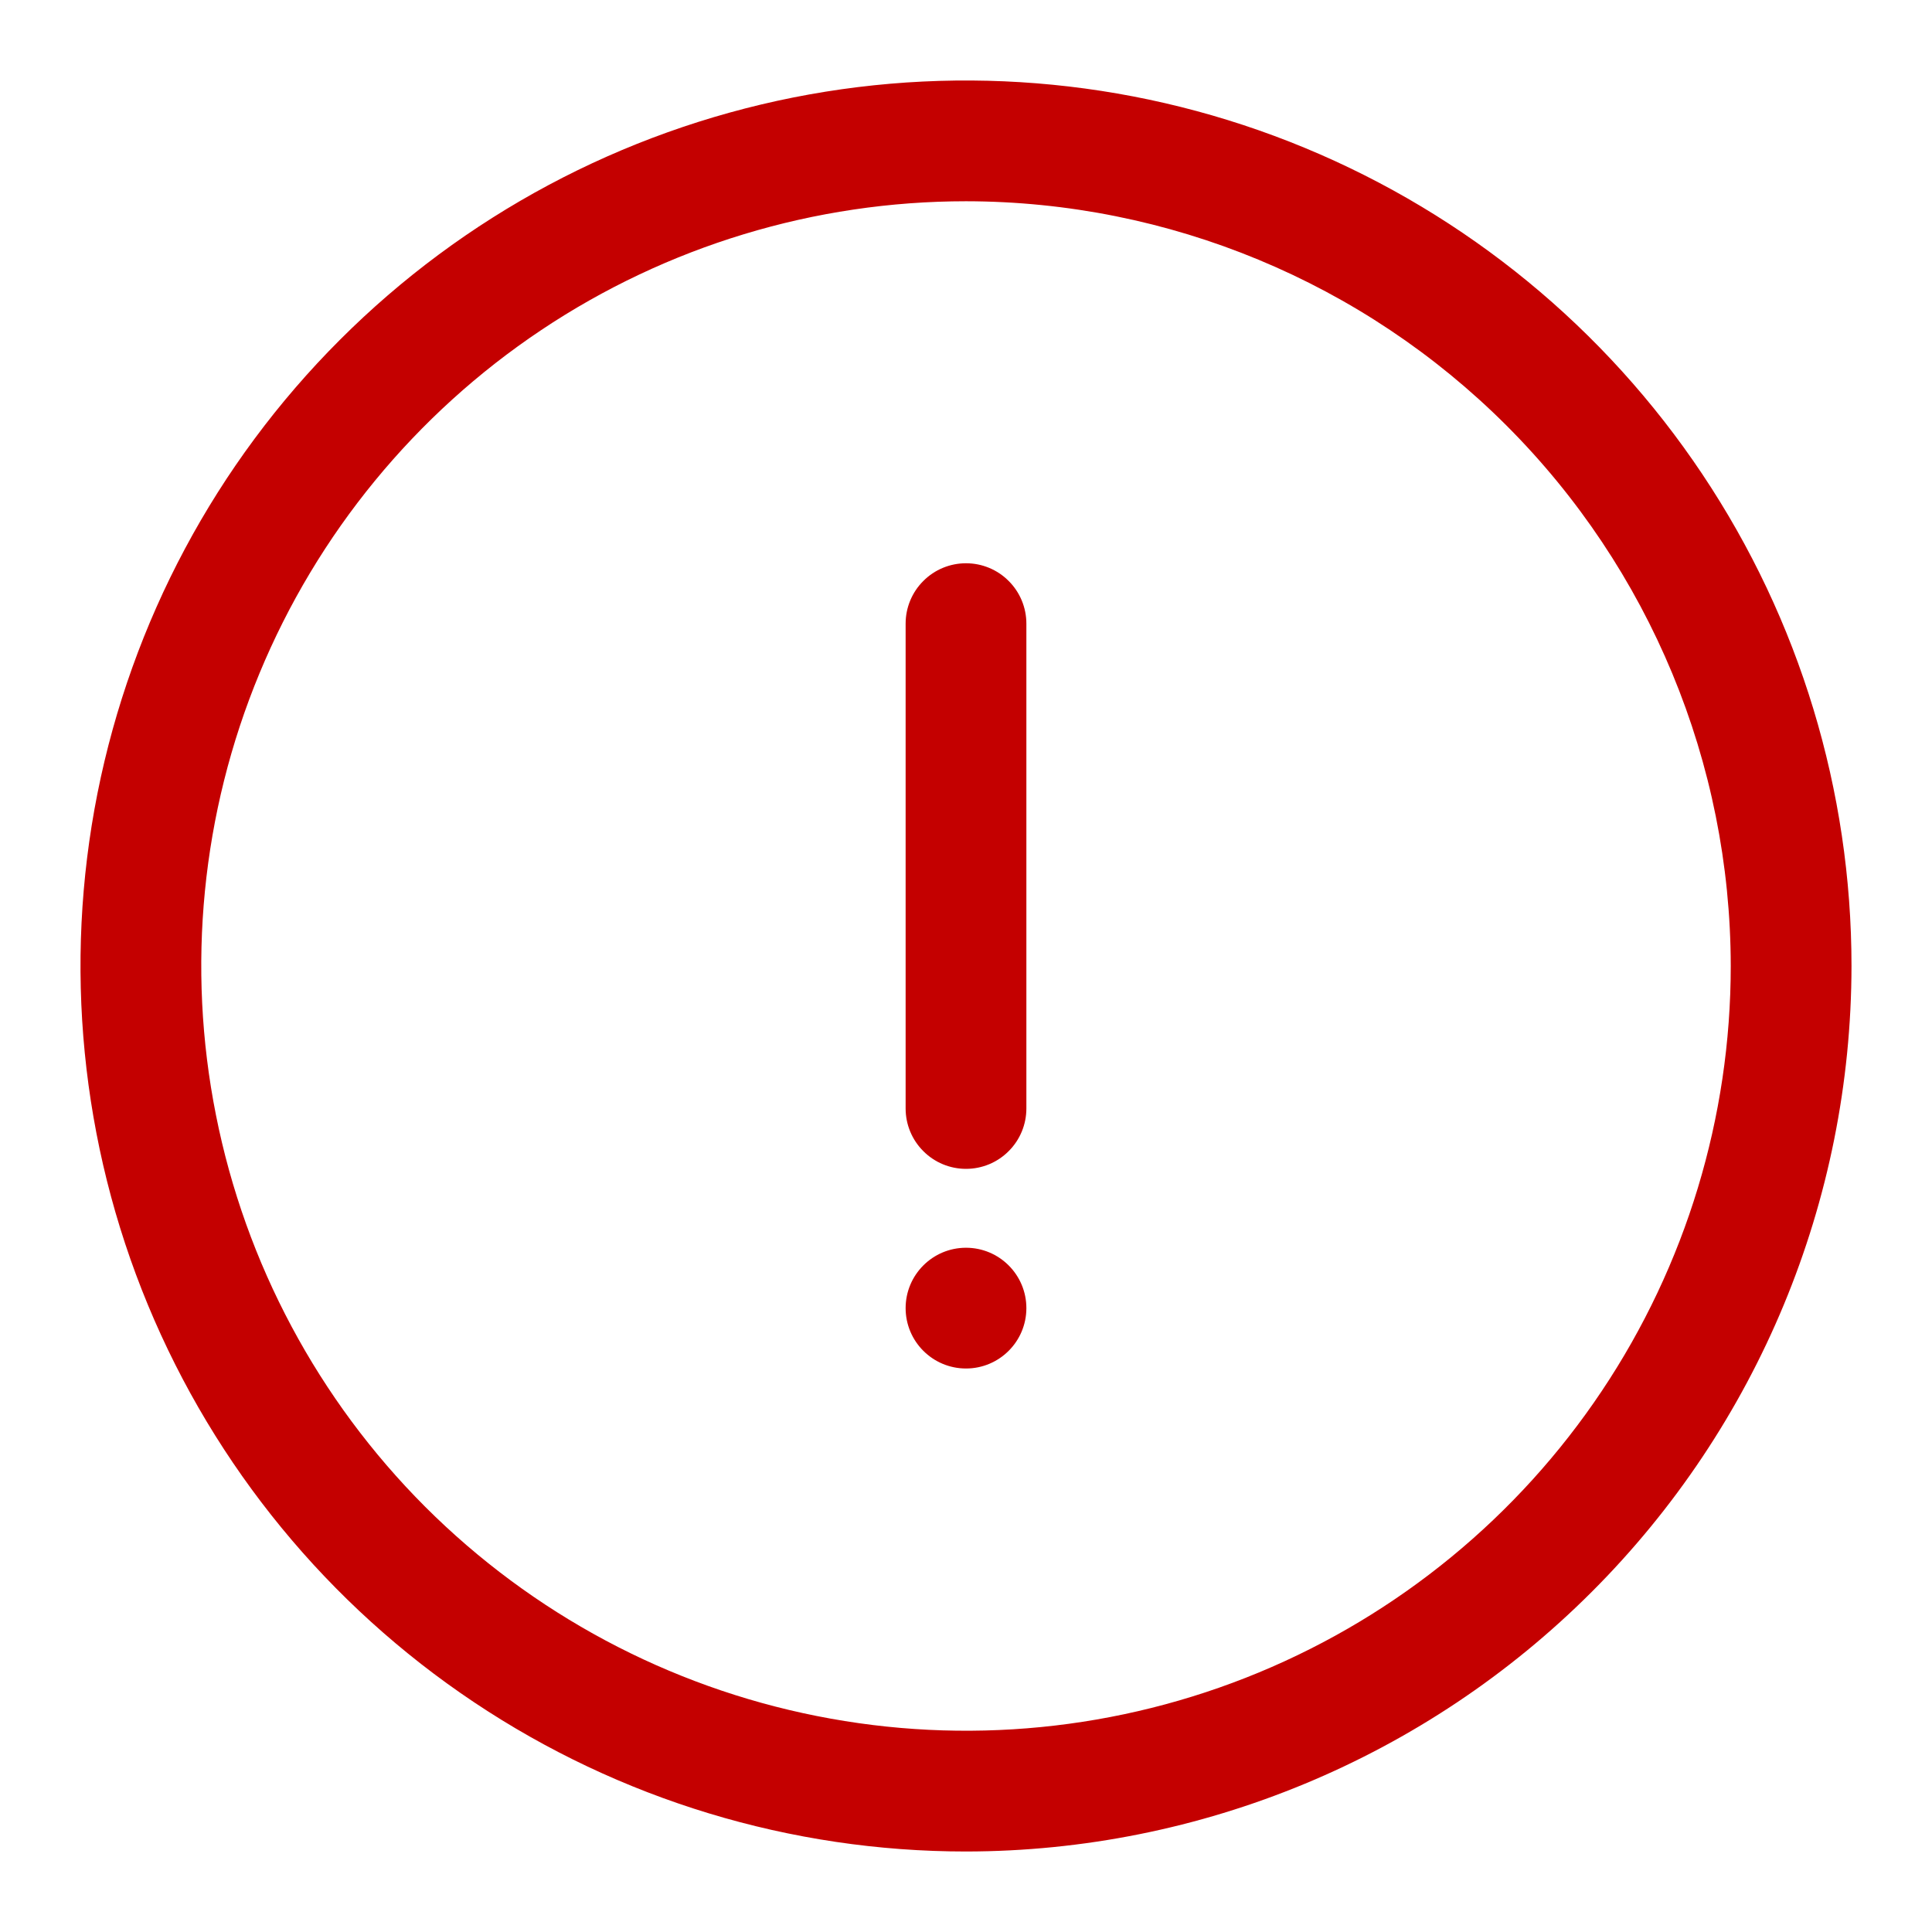
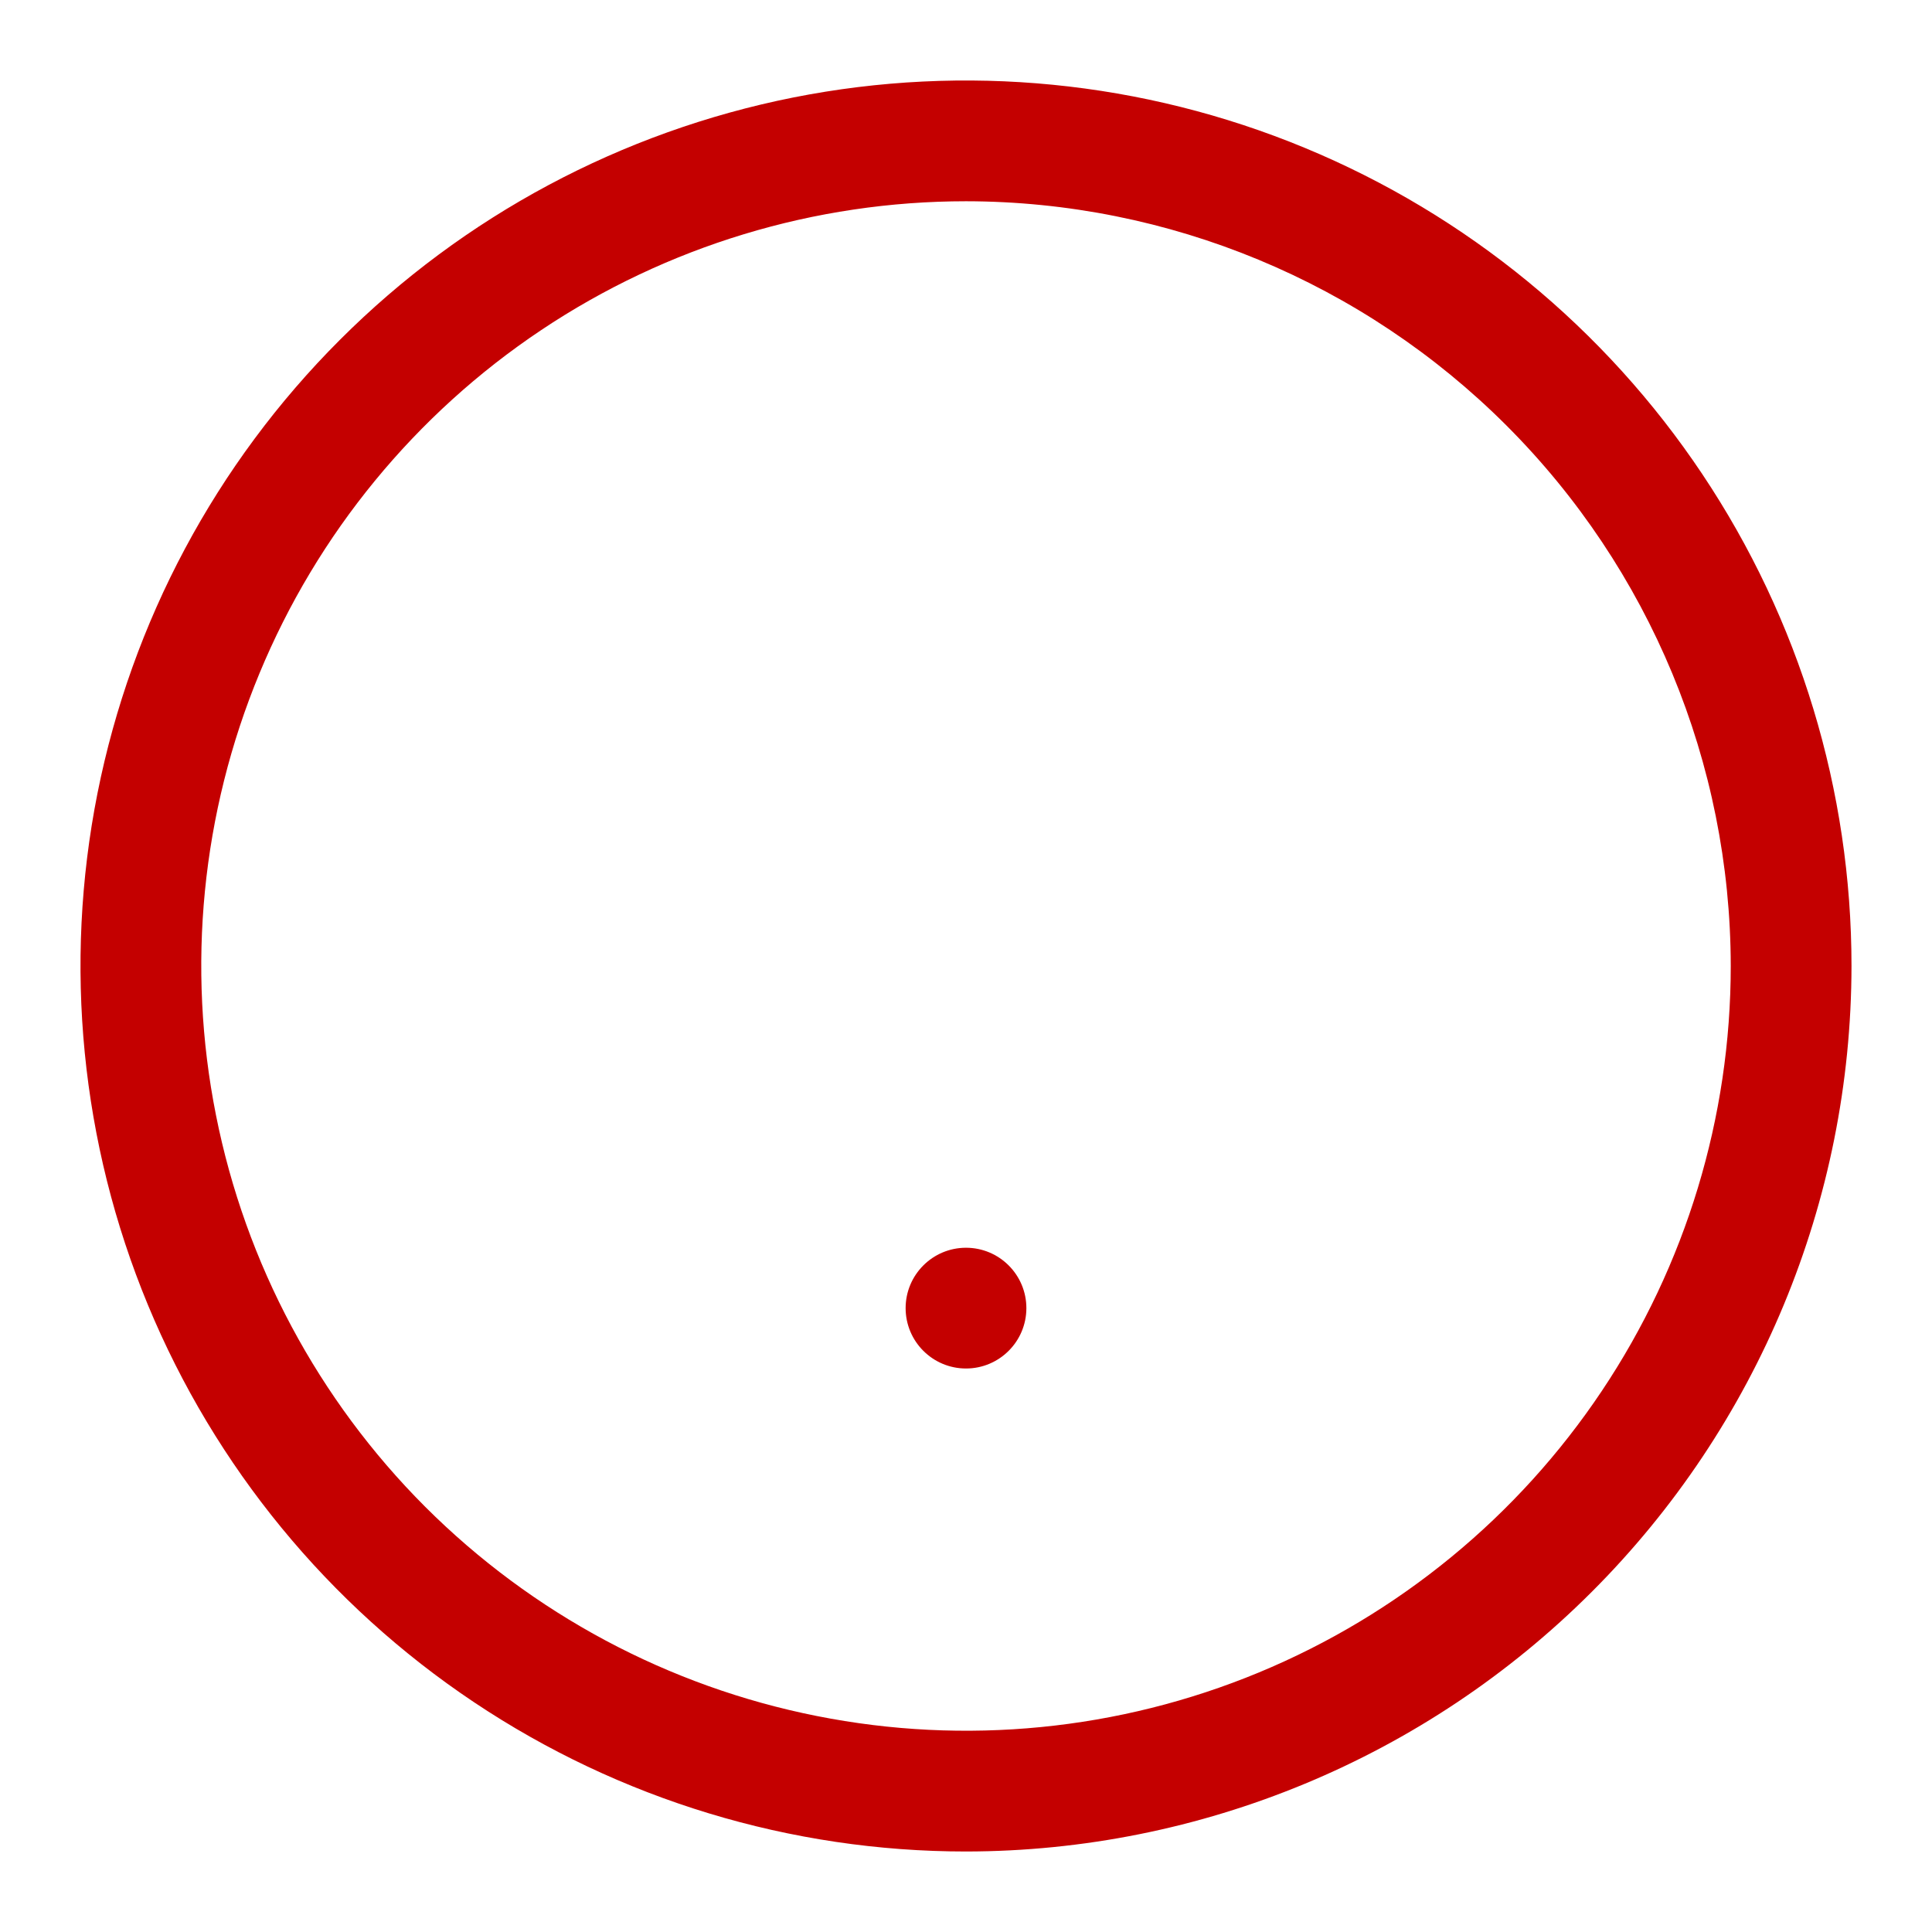
<svg xmlns="http://www.w3.org/2000/svg" width="24" height="24" viewBox="0 0 24 24" fill="none">
  <path d="M12 23C9.824 23 7.698 22.355 5.889 21.146C4.08 19.938 2.67 18.22 1.837 16.209C1.005 14.2 0.787 11.988 1.211 9.854C1.636 7.72 2.683 5.76 4.222 4.222C5.76 2.683 7.72 1.636 9.854 1.211C11.988 0.787 14.2 1.005 16.209 1.837C18.22 2.67 19.938 4.08 21.146 5.889C22.355 7.698 23 9.824 23 12C22.997 14.916 21.837 17.712 19.774 19.774C17.712 21.837 14.916 22.997 12 23ZM12 2.5C10.121 2.5 8.284 3.057 6.722 4.101C5.16 5.145 3.942 6.629 3.223 8.365C2.504 10.1 2.316 12.011 2.683 13.853C3.049 15.696 3.954 17.389 5.282 18.718C6.611 20.046 8.304 20.951 10.147 21.317C11.989 21.684 13.9 21.496 15.636 20.777C17.371 20.058 18.855 18.84 19.899 17.278C20.943 15.716 21.5 13.879 21.5 12C21.497 9.481 20.495 7.067 18.714 5.286C16.933 3.505 14.519 2.503 12 2.5Z" fill="#C40000" />
  <path d="M12 17C12.414 17 12.75 16.664 12.75 16.25C12.75 15.836 12.414 15.5 12 15.5C11.586 15.5 11.25 15.836 11.25 16.25C11.25 16.664 11.586 17 12 17Z" fill="#C40000" />
-   <path d="M12 14.52C11.801 14.52 11.61 14.441 11.47 14.3C11.329 14.16 11.25 13.969 11.25 13.77V7.747C11.25 7.548 11.329 7.357 11.47 7.217C11.61 7.076 11.801 6.997 12 6.997C12.199 6.997 12.39 7.076 12.53 7.217C12.671 7.357 12.75 7.548 12.75 7.747V13.77C12.75 13.969 12.671 14.16 12.53 14.3C12.39 14.441 12.199 14.52 12 14.52Z" fill="#C40000" />
</svg>